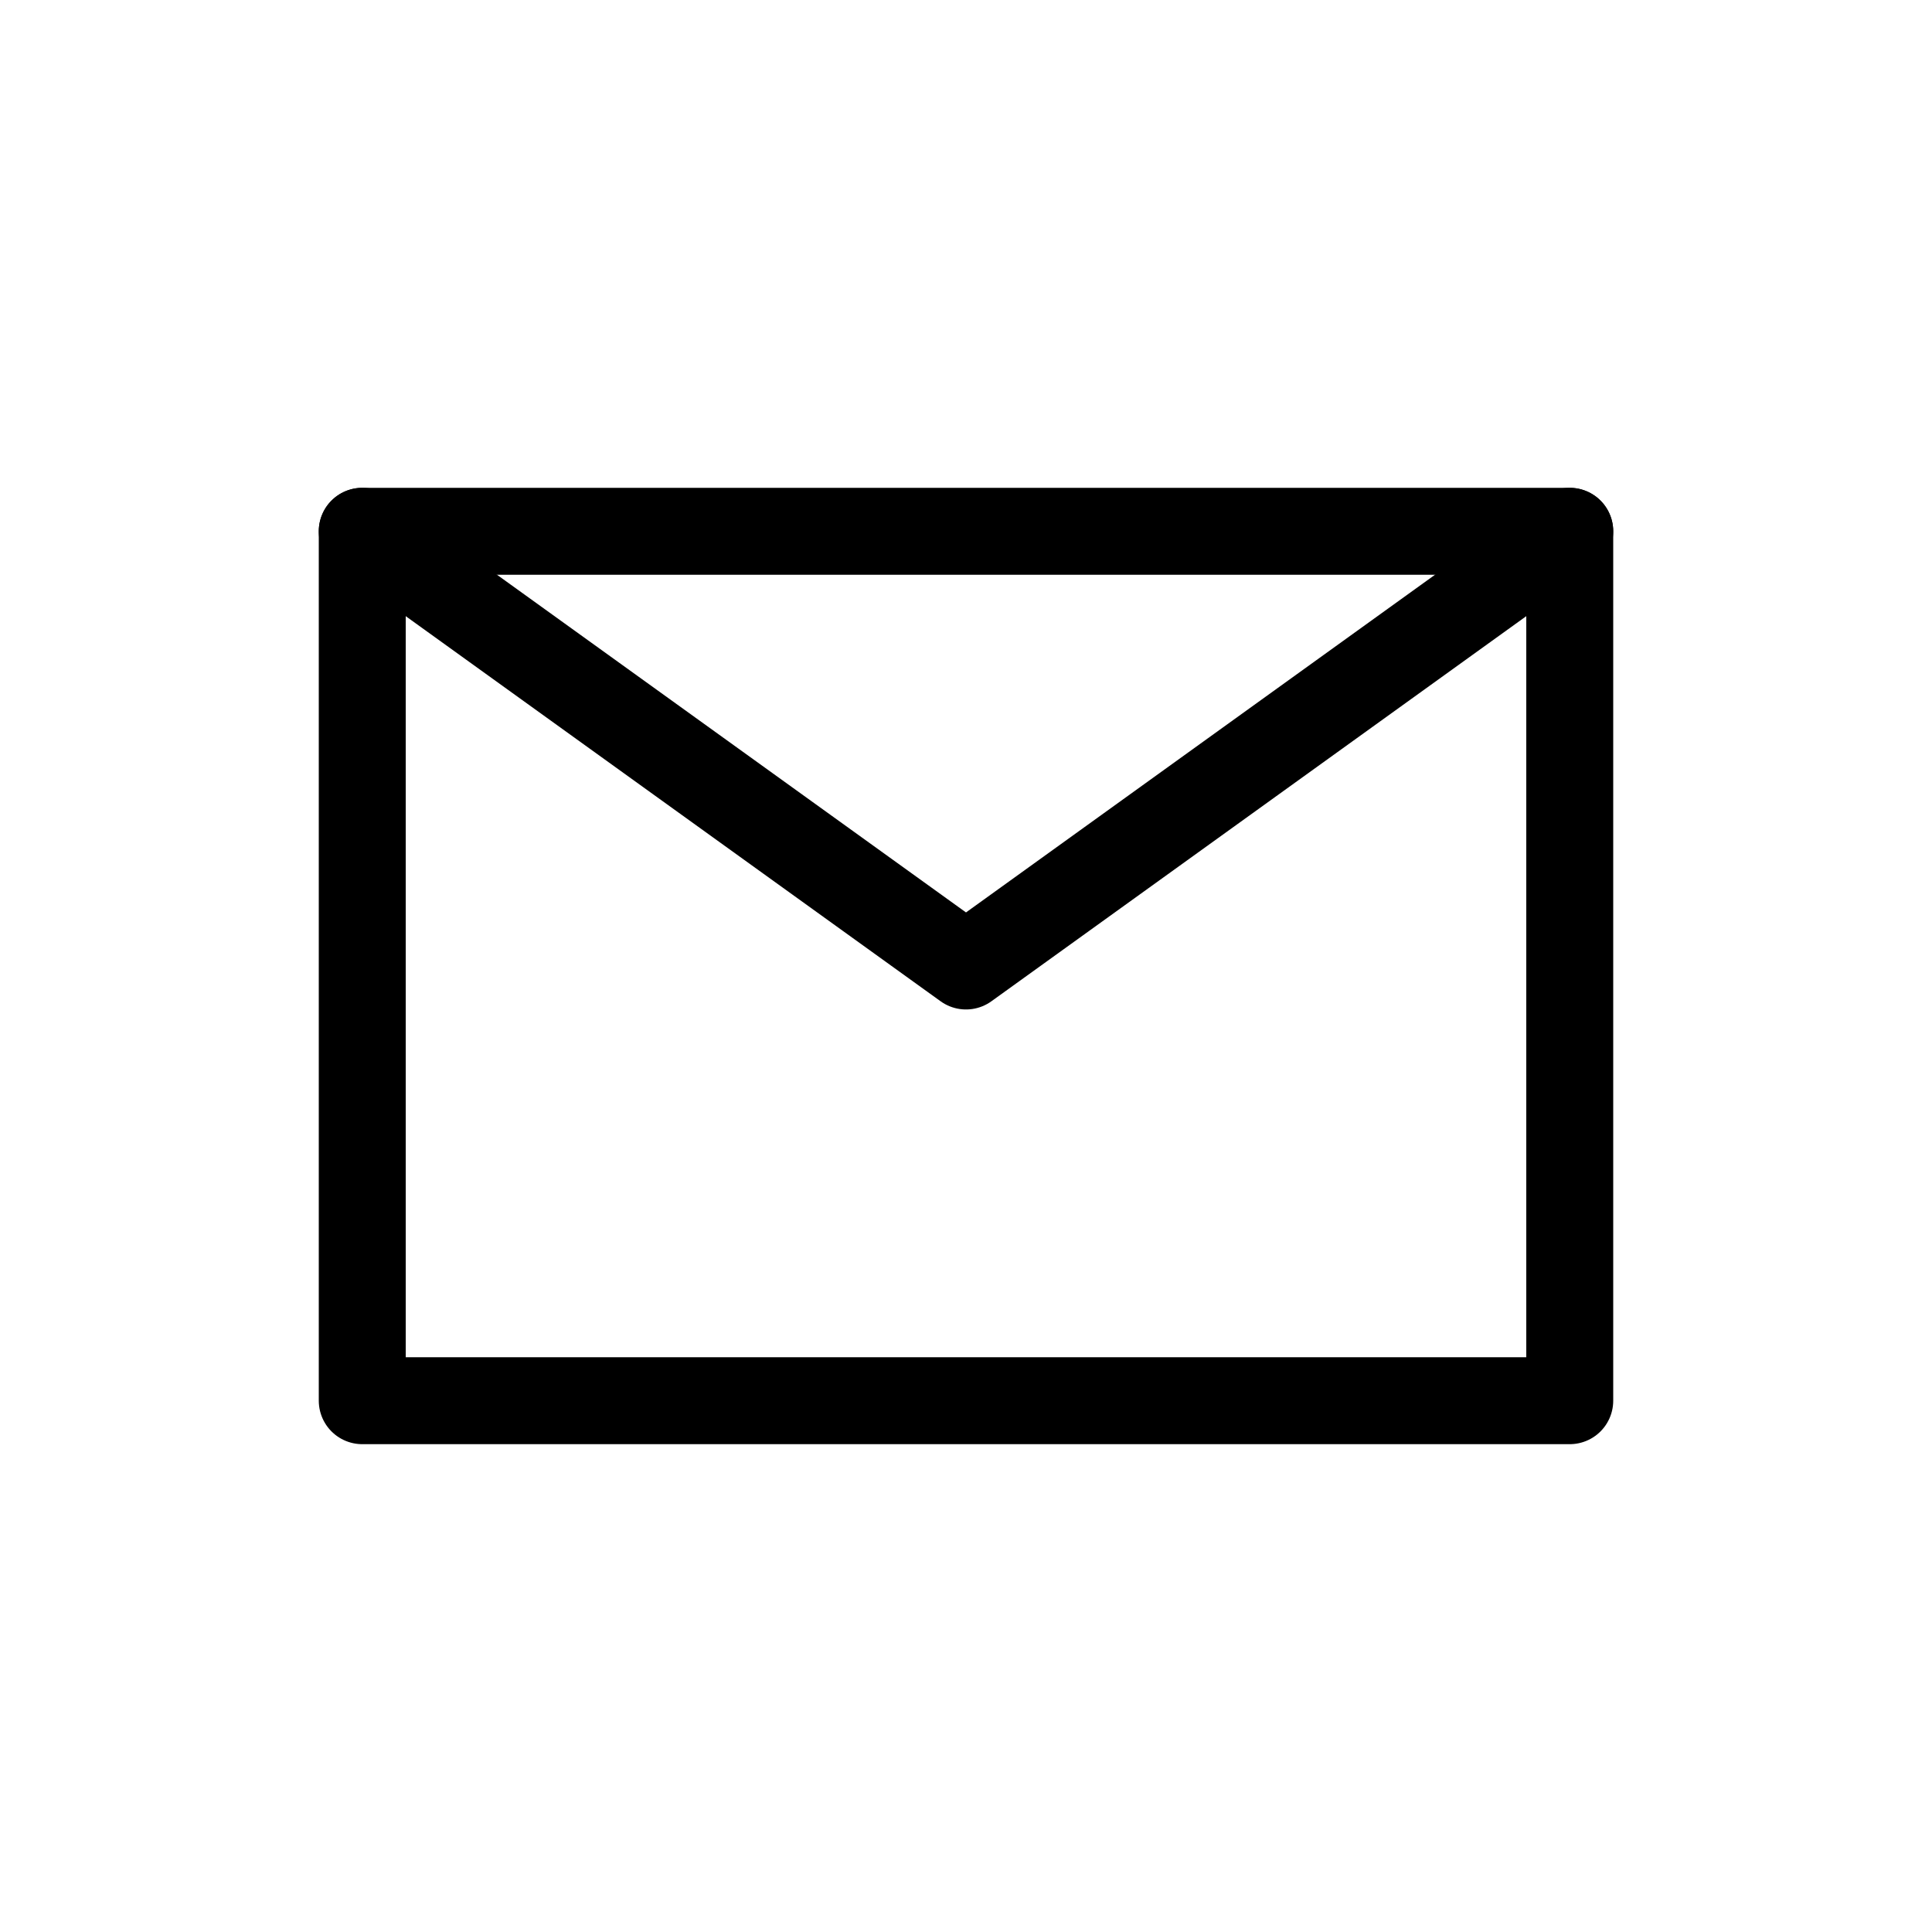
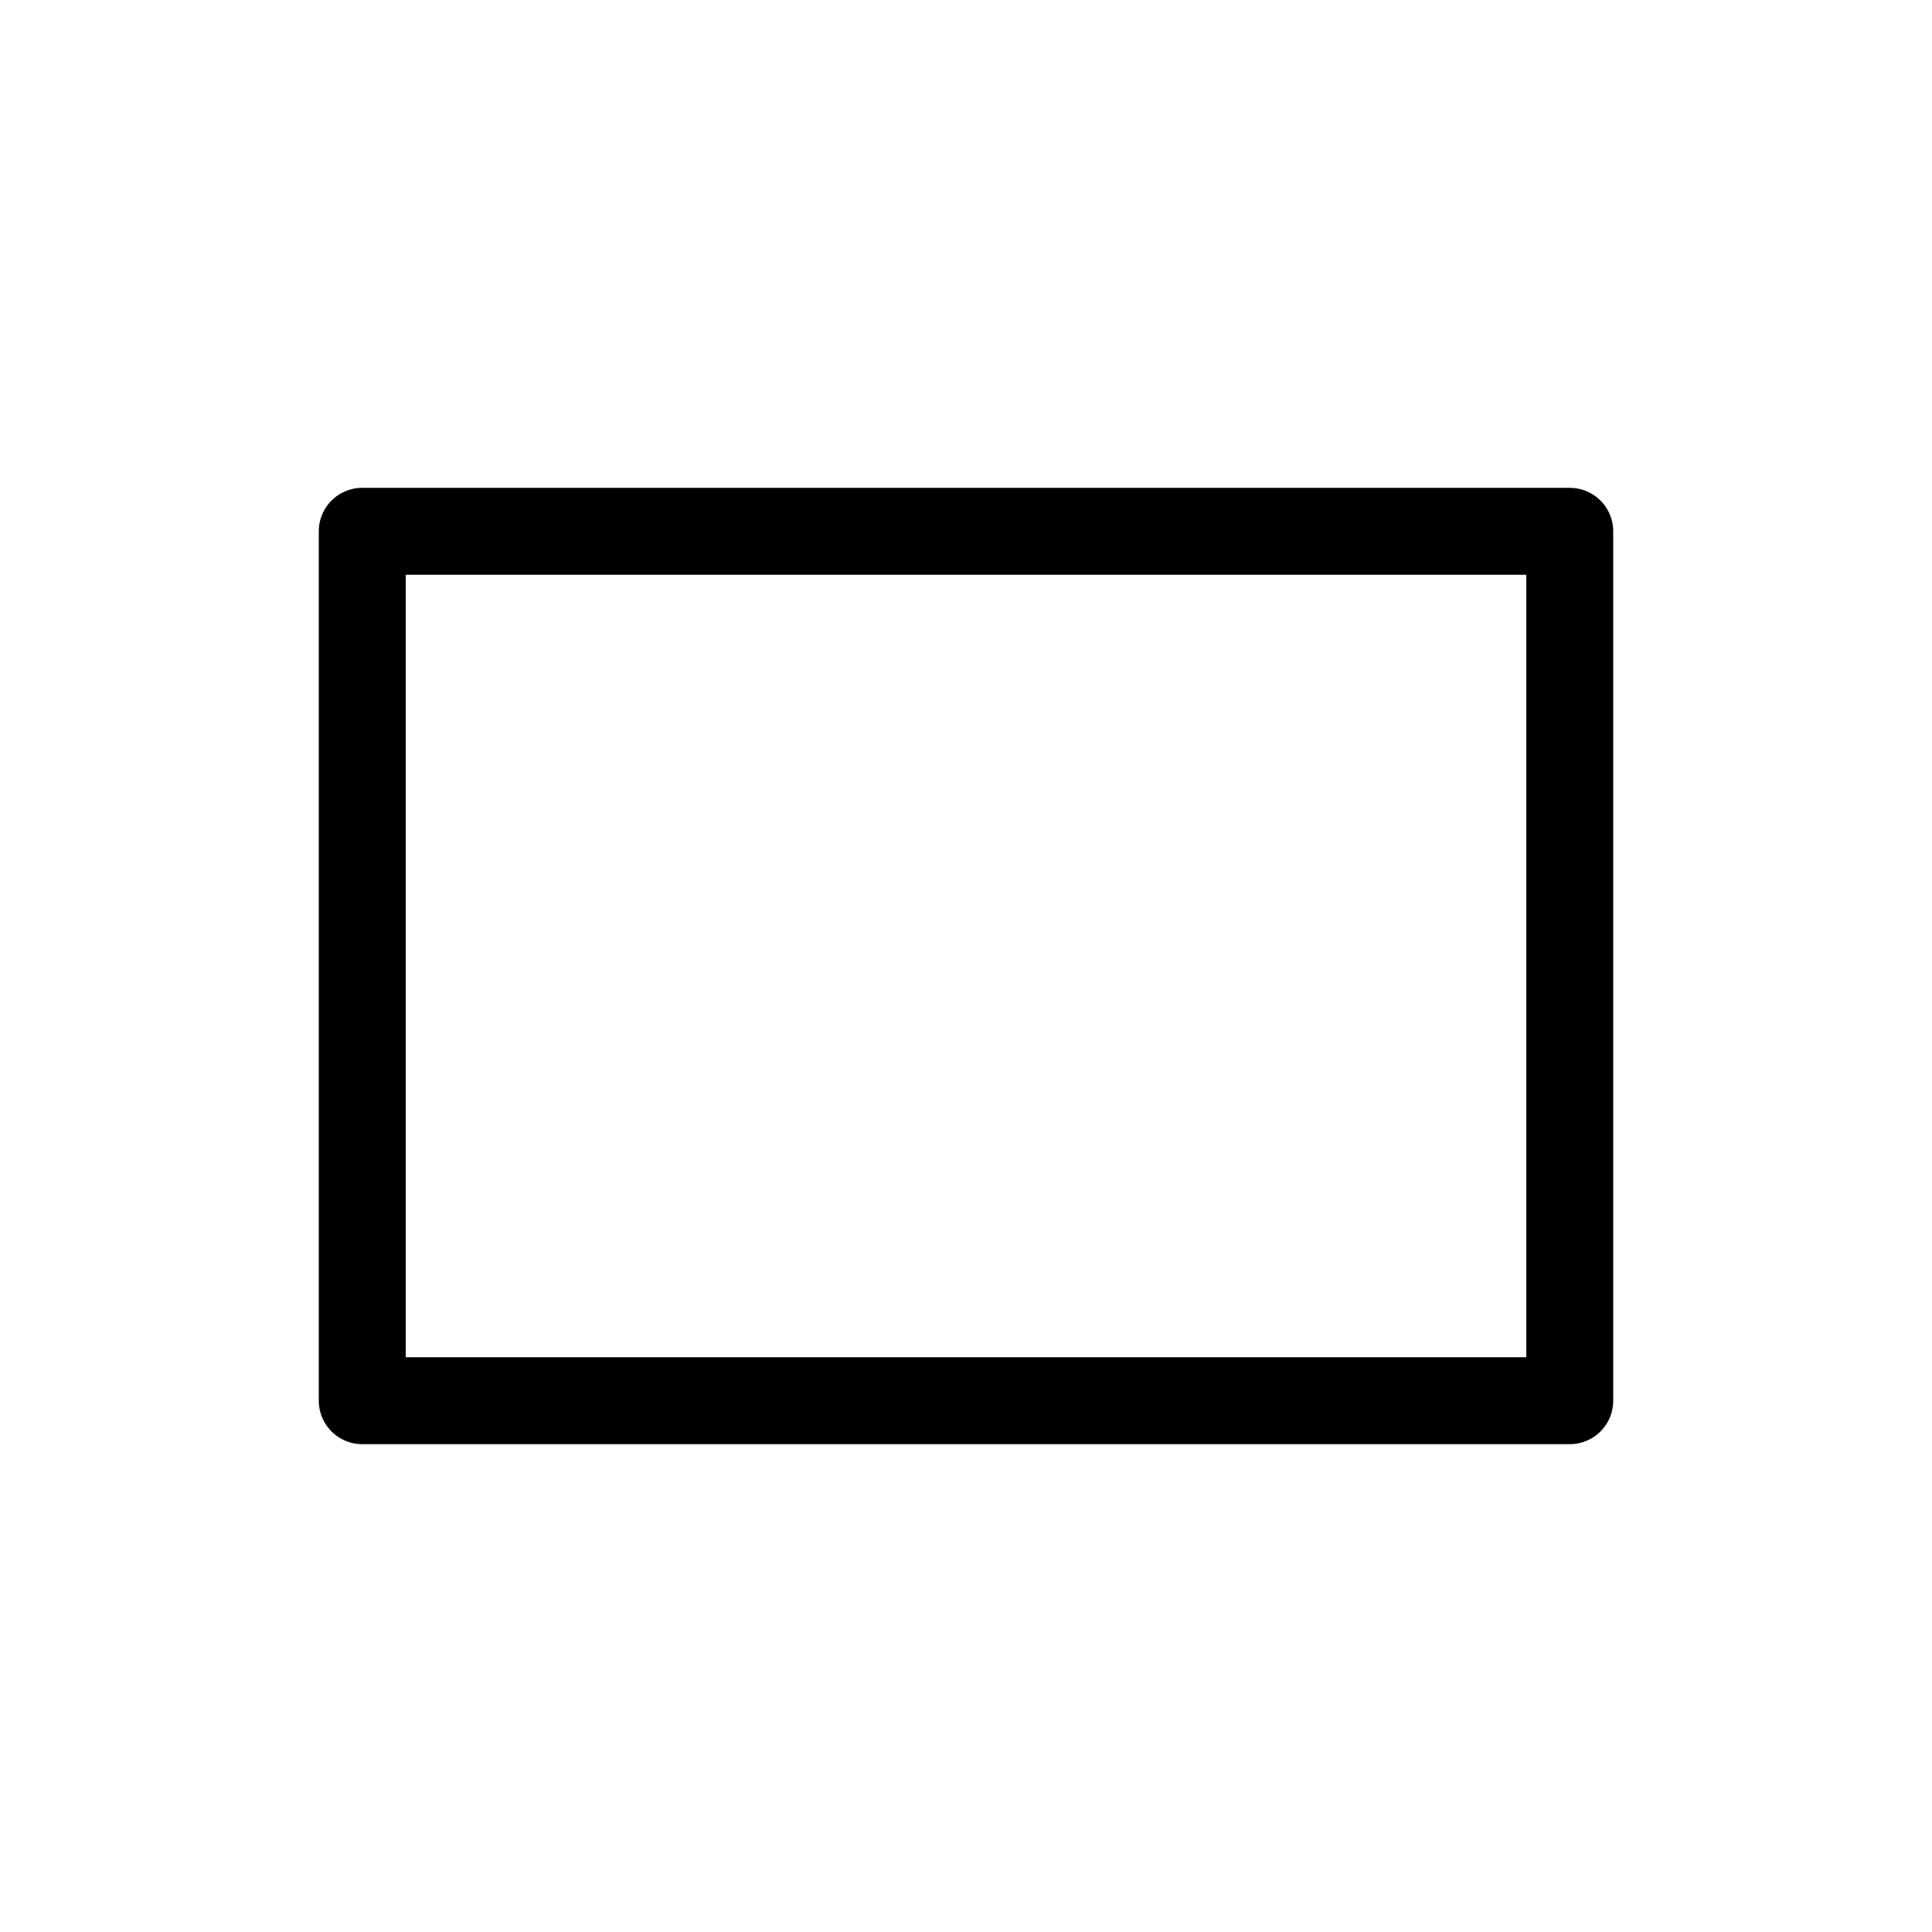
<svg xmlns="http://www.w3.org/2000/svg" width="40" height="40" viewBox="0 0 40 40" fill="none">
  <path d="M7.5 29H32.5V20V11H20H7.5V20V29Z" stroke="black" stroke-width="1.8" stroke-linejoin="round" />
-   <path d="M7.5 11L20 20L32.5 11" stroke="black" stroke-width="1.8" stroke-linecap="round" stroke-linejoin="round" />
</svg>